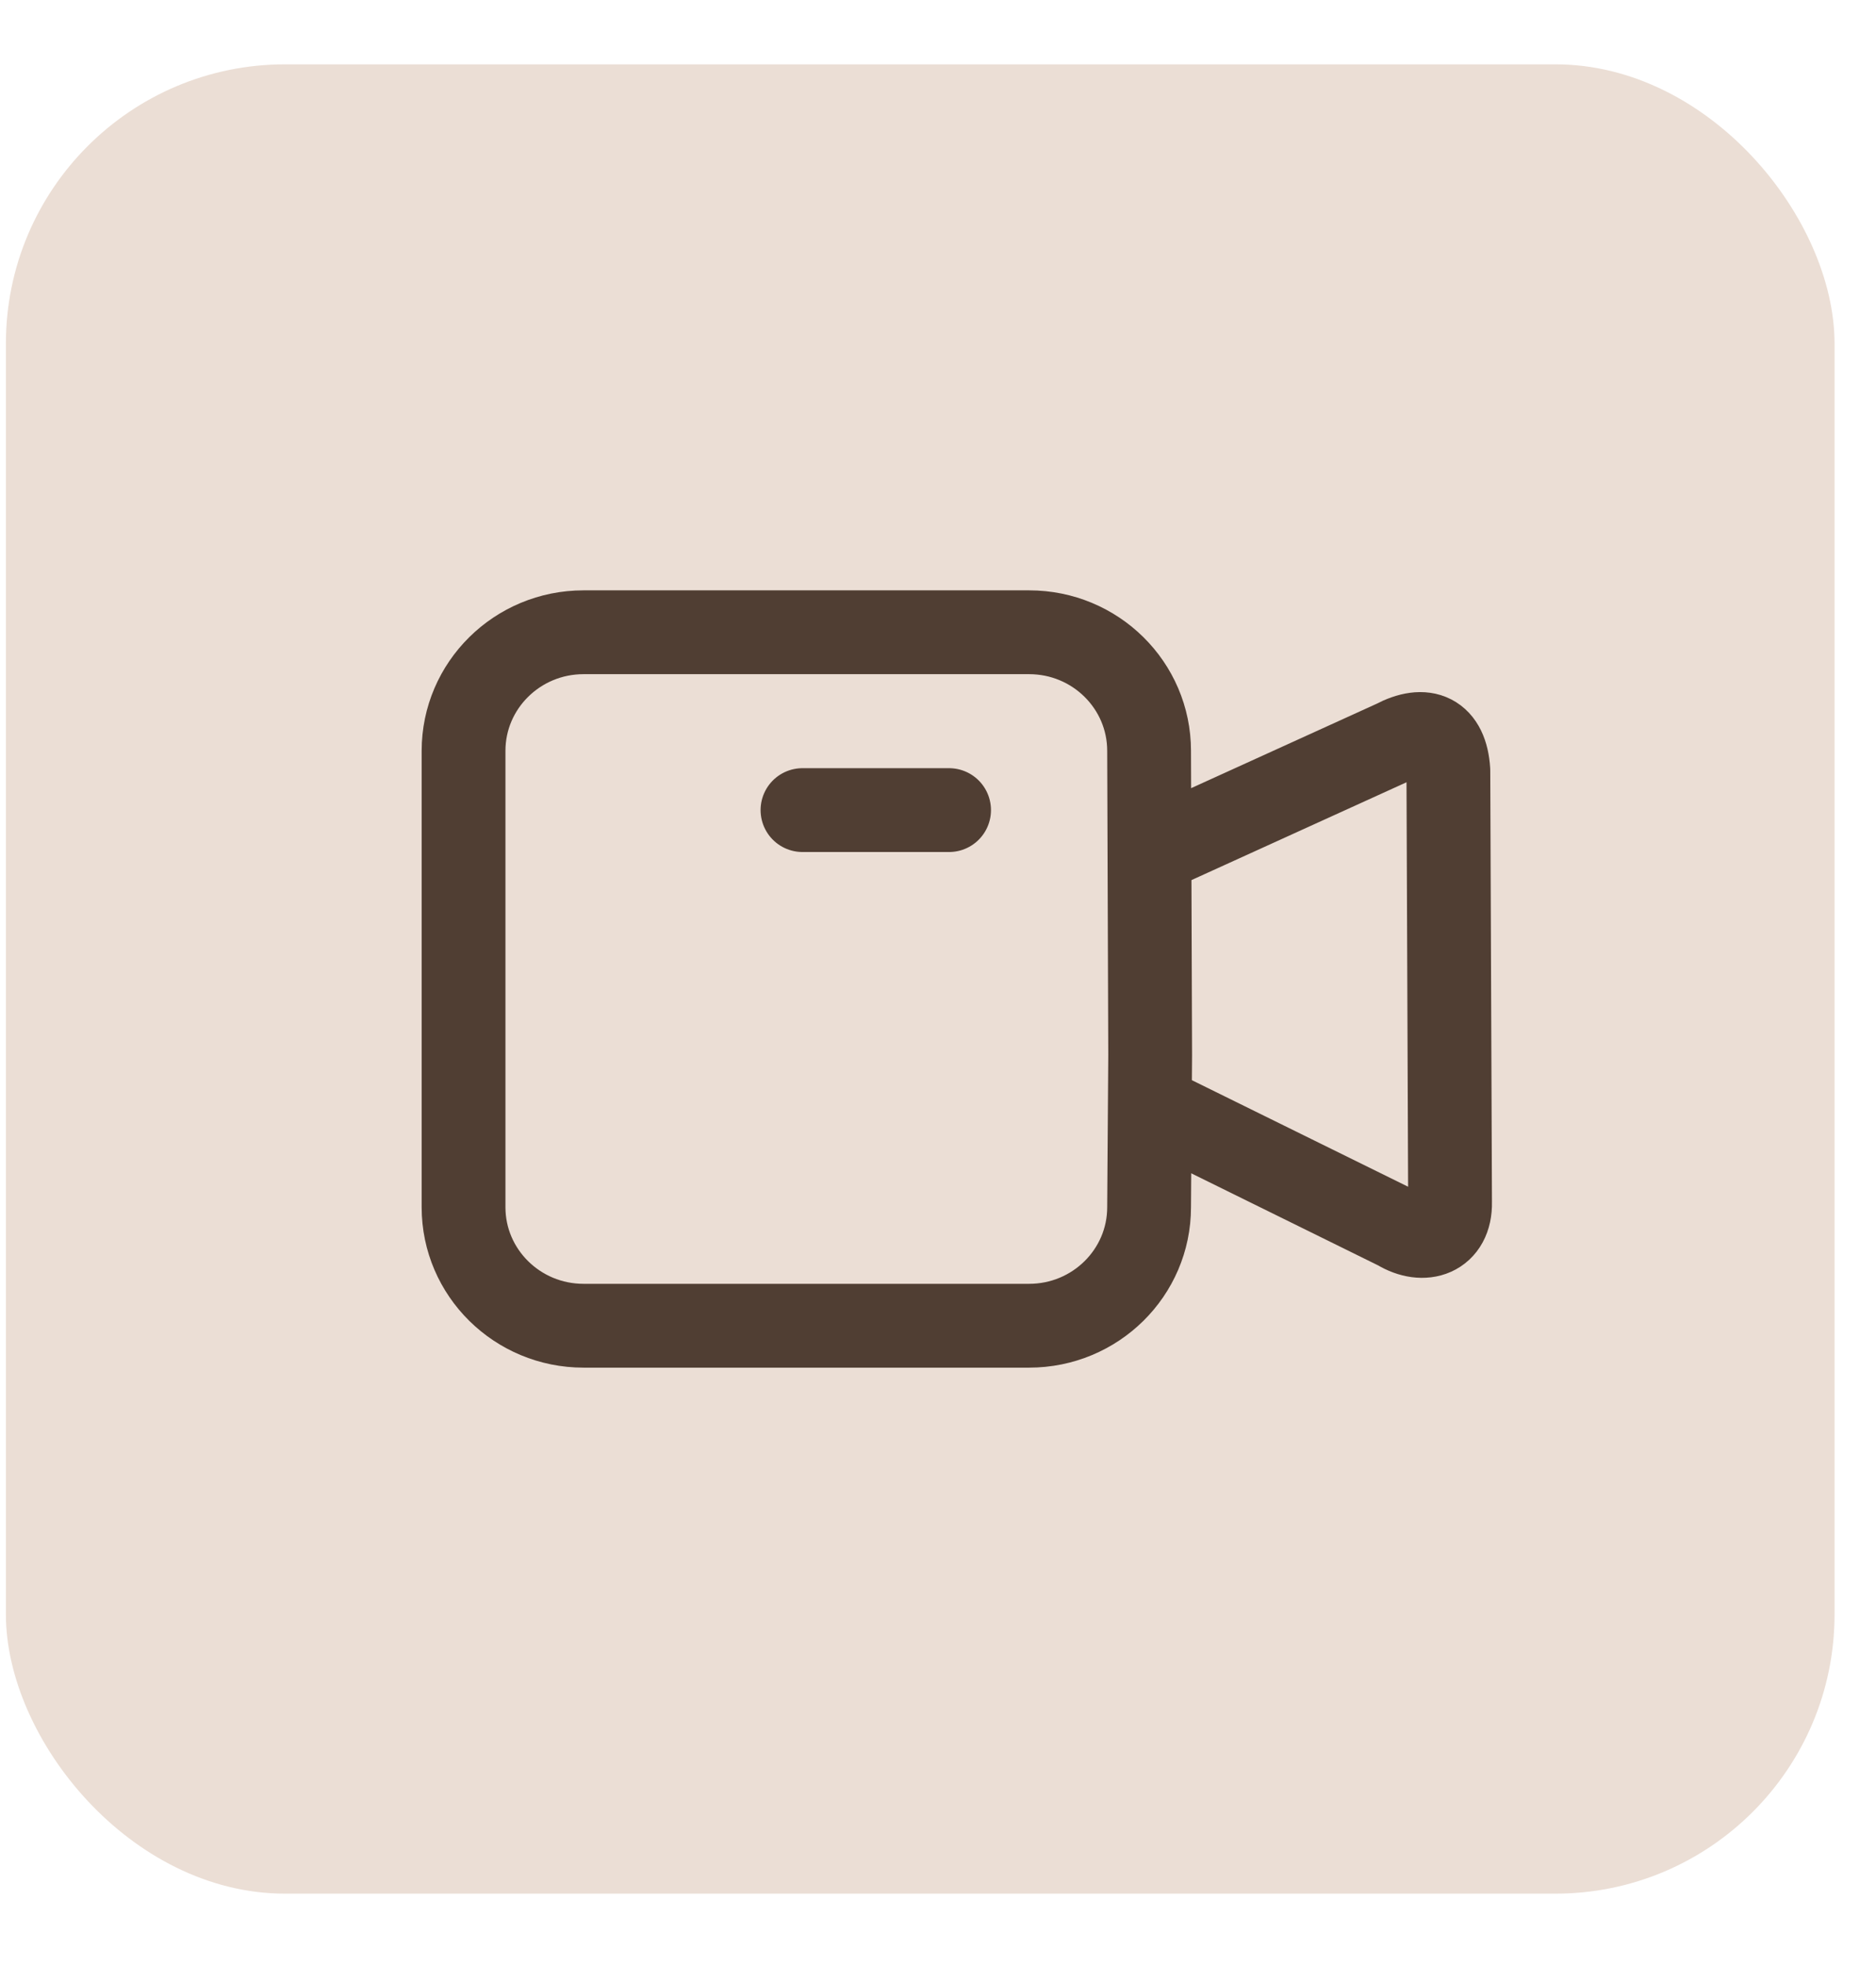
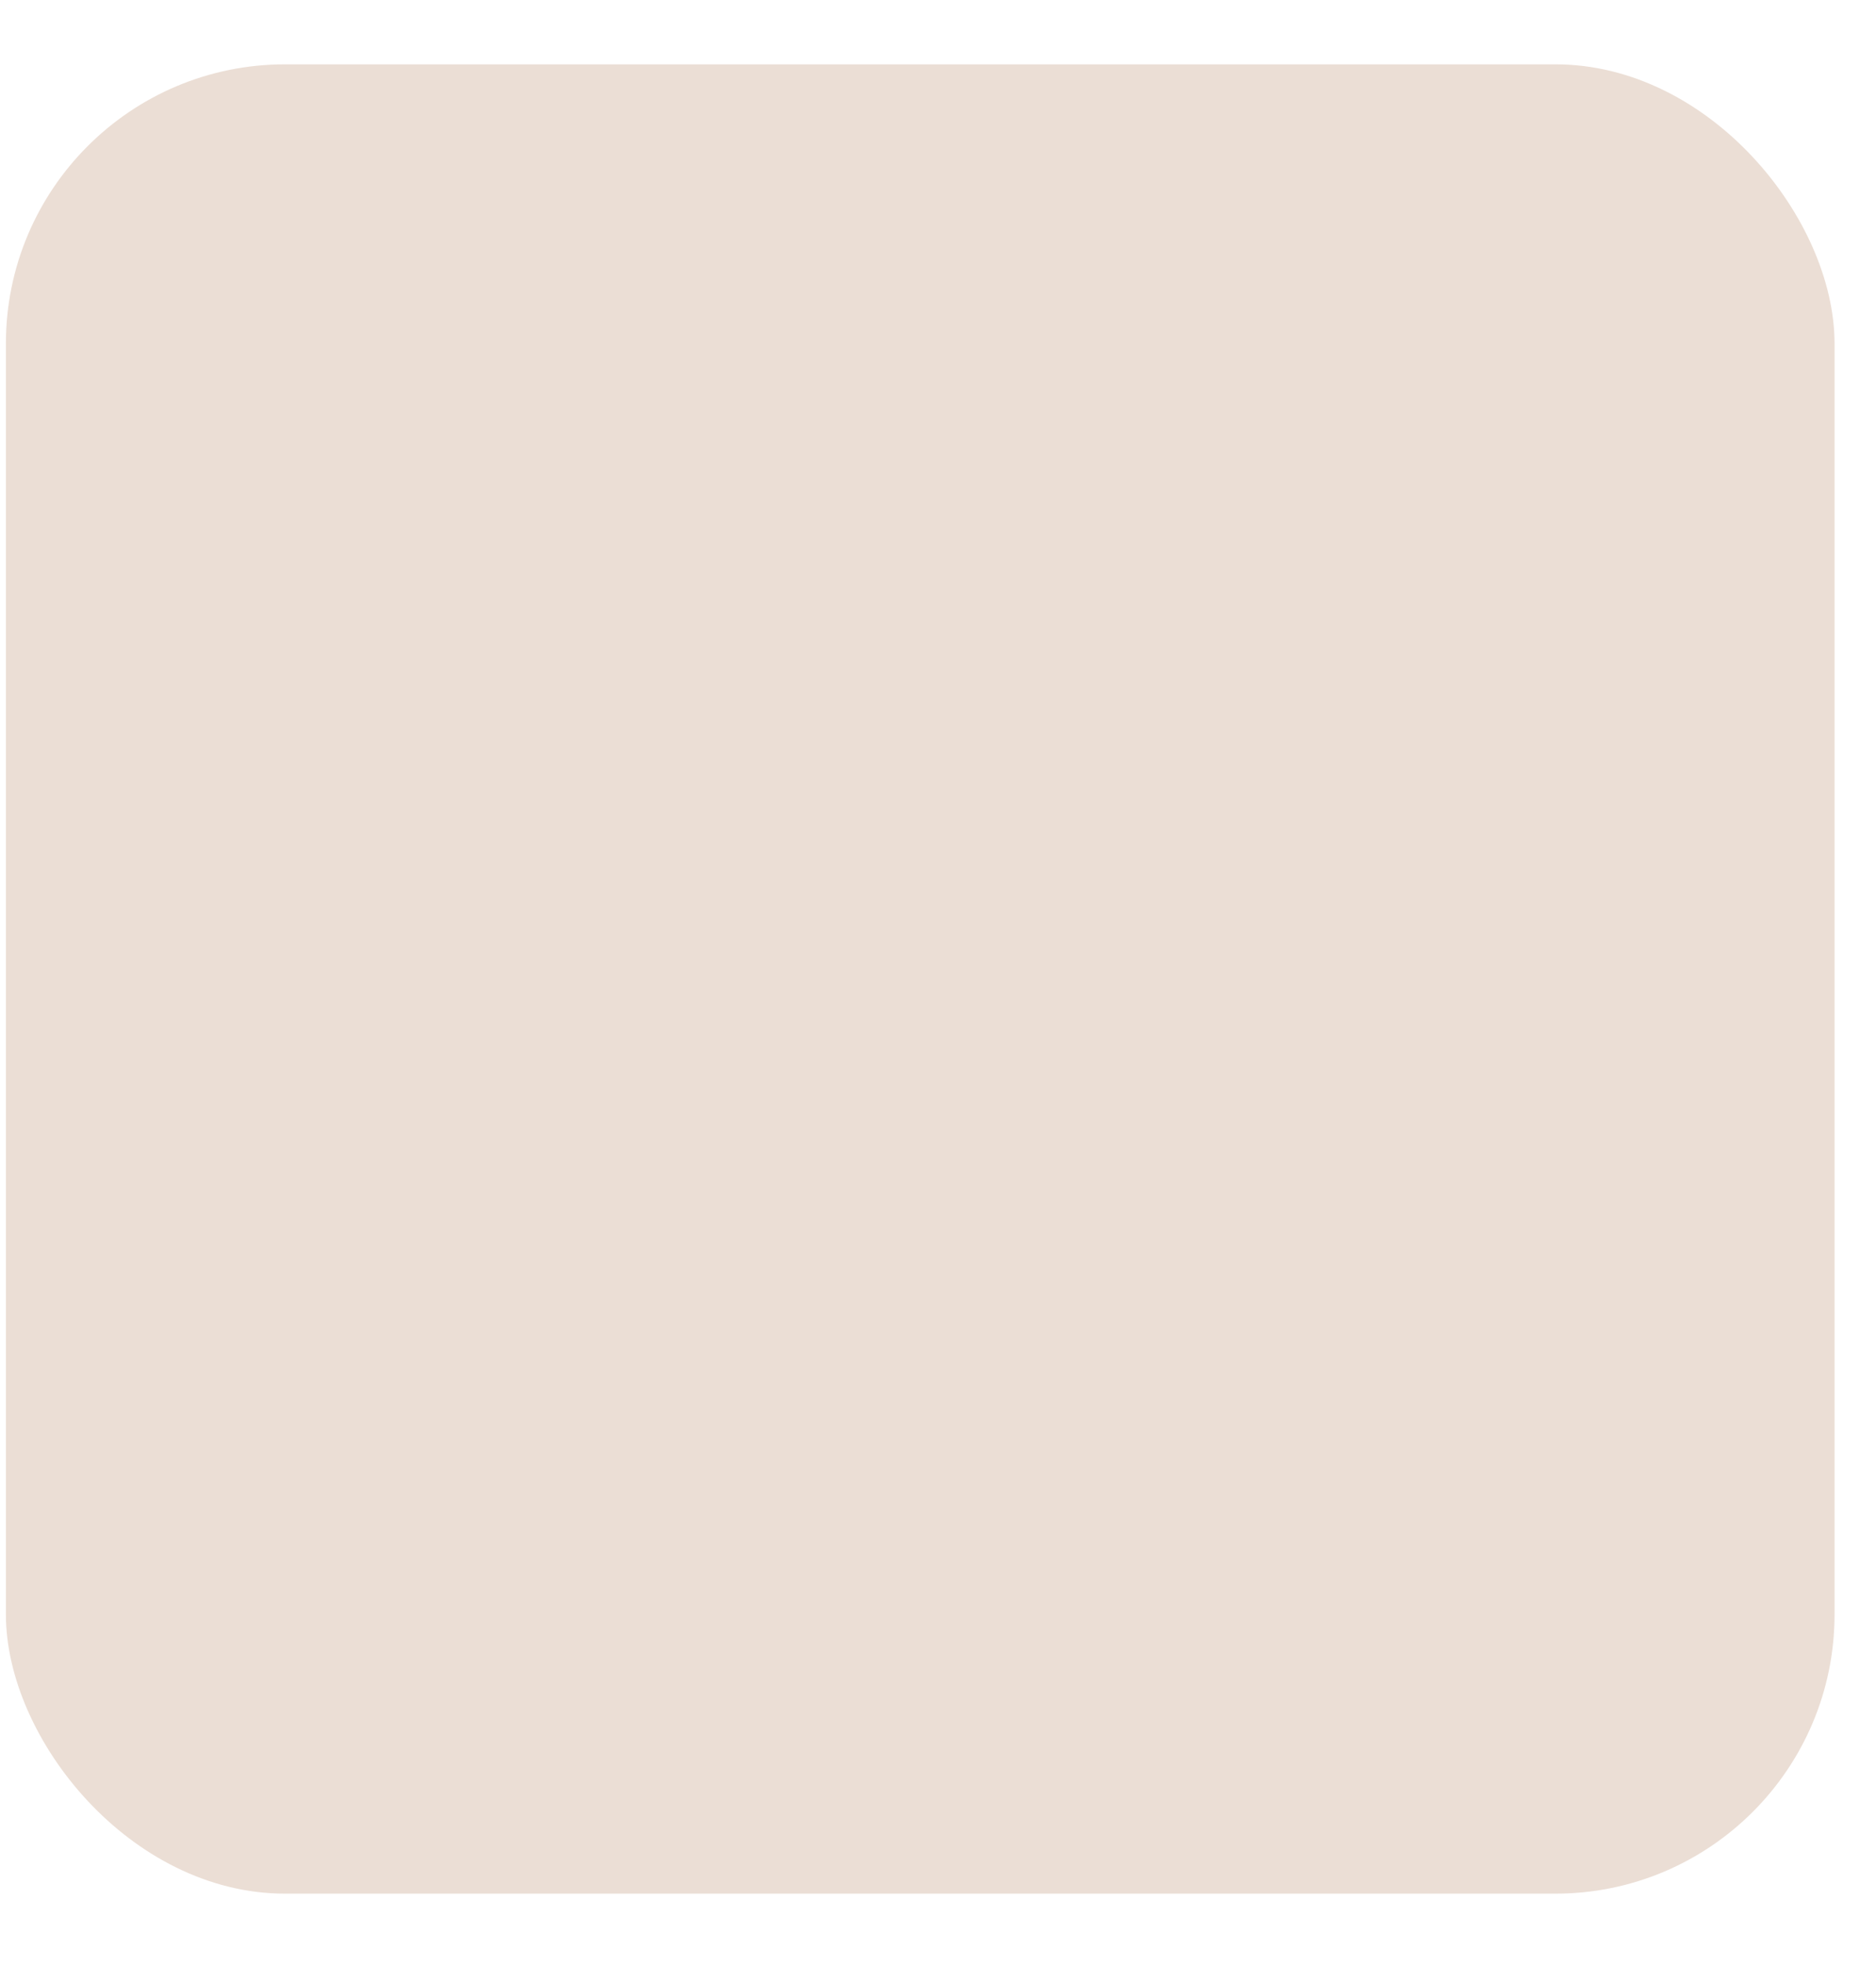
<svg xmlns="http://www.w3.org/2000/svg" width="21" height="22" viewBox="0 0 21 22" fill="none">
  <rect x="0.066" y="0.72" width="20.47" height="20.47" rx="3.125" fill="#EBDED5" />
-   <path d="M10.624 9.065H8.983M12.875 12.38L15.65 13.747C15.938 13.922 16.24 13.819 16.232 13.454L16.213 8.622C16.188 8.225 15.954 8.117 15.609 8.3L12.867 9.547M6.532 14.835H11.52C12.262 14.835 12.863 14.241 12.863 13.509L12.875 11.807L12.863 8.402C12.863 7.669 12.262 7.075 11.52 7.075H6.532C5.791 7.075 5.189 7.669 5.189 8.402V13.509C5.189 14.241 5.791 14.835 6.532 14.835Z" stroke="#503E33" stroke-width="0.938" stroke-linecap="round" stroke-linejoin="round" />
</svg>